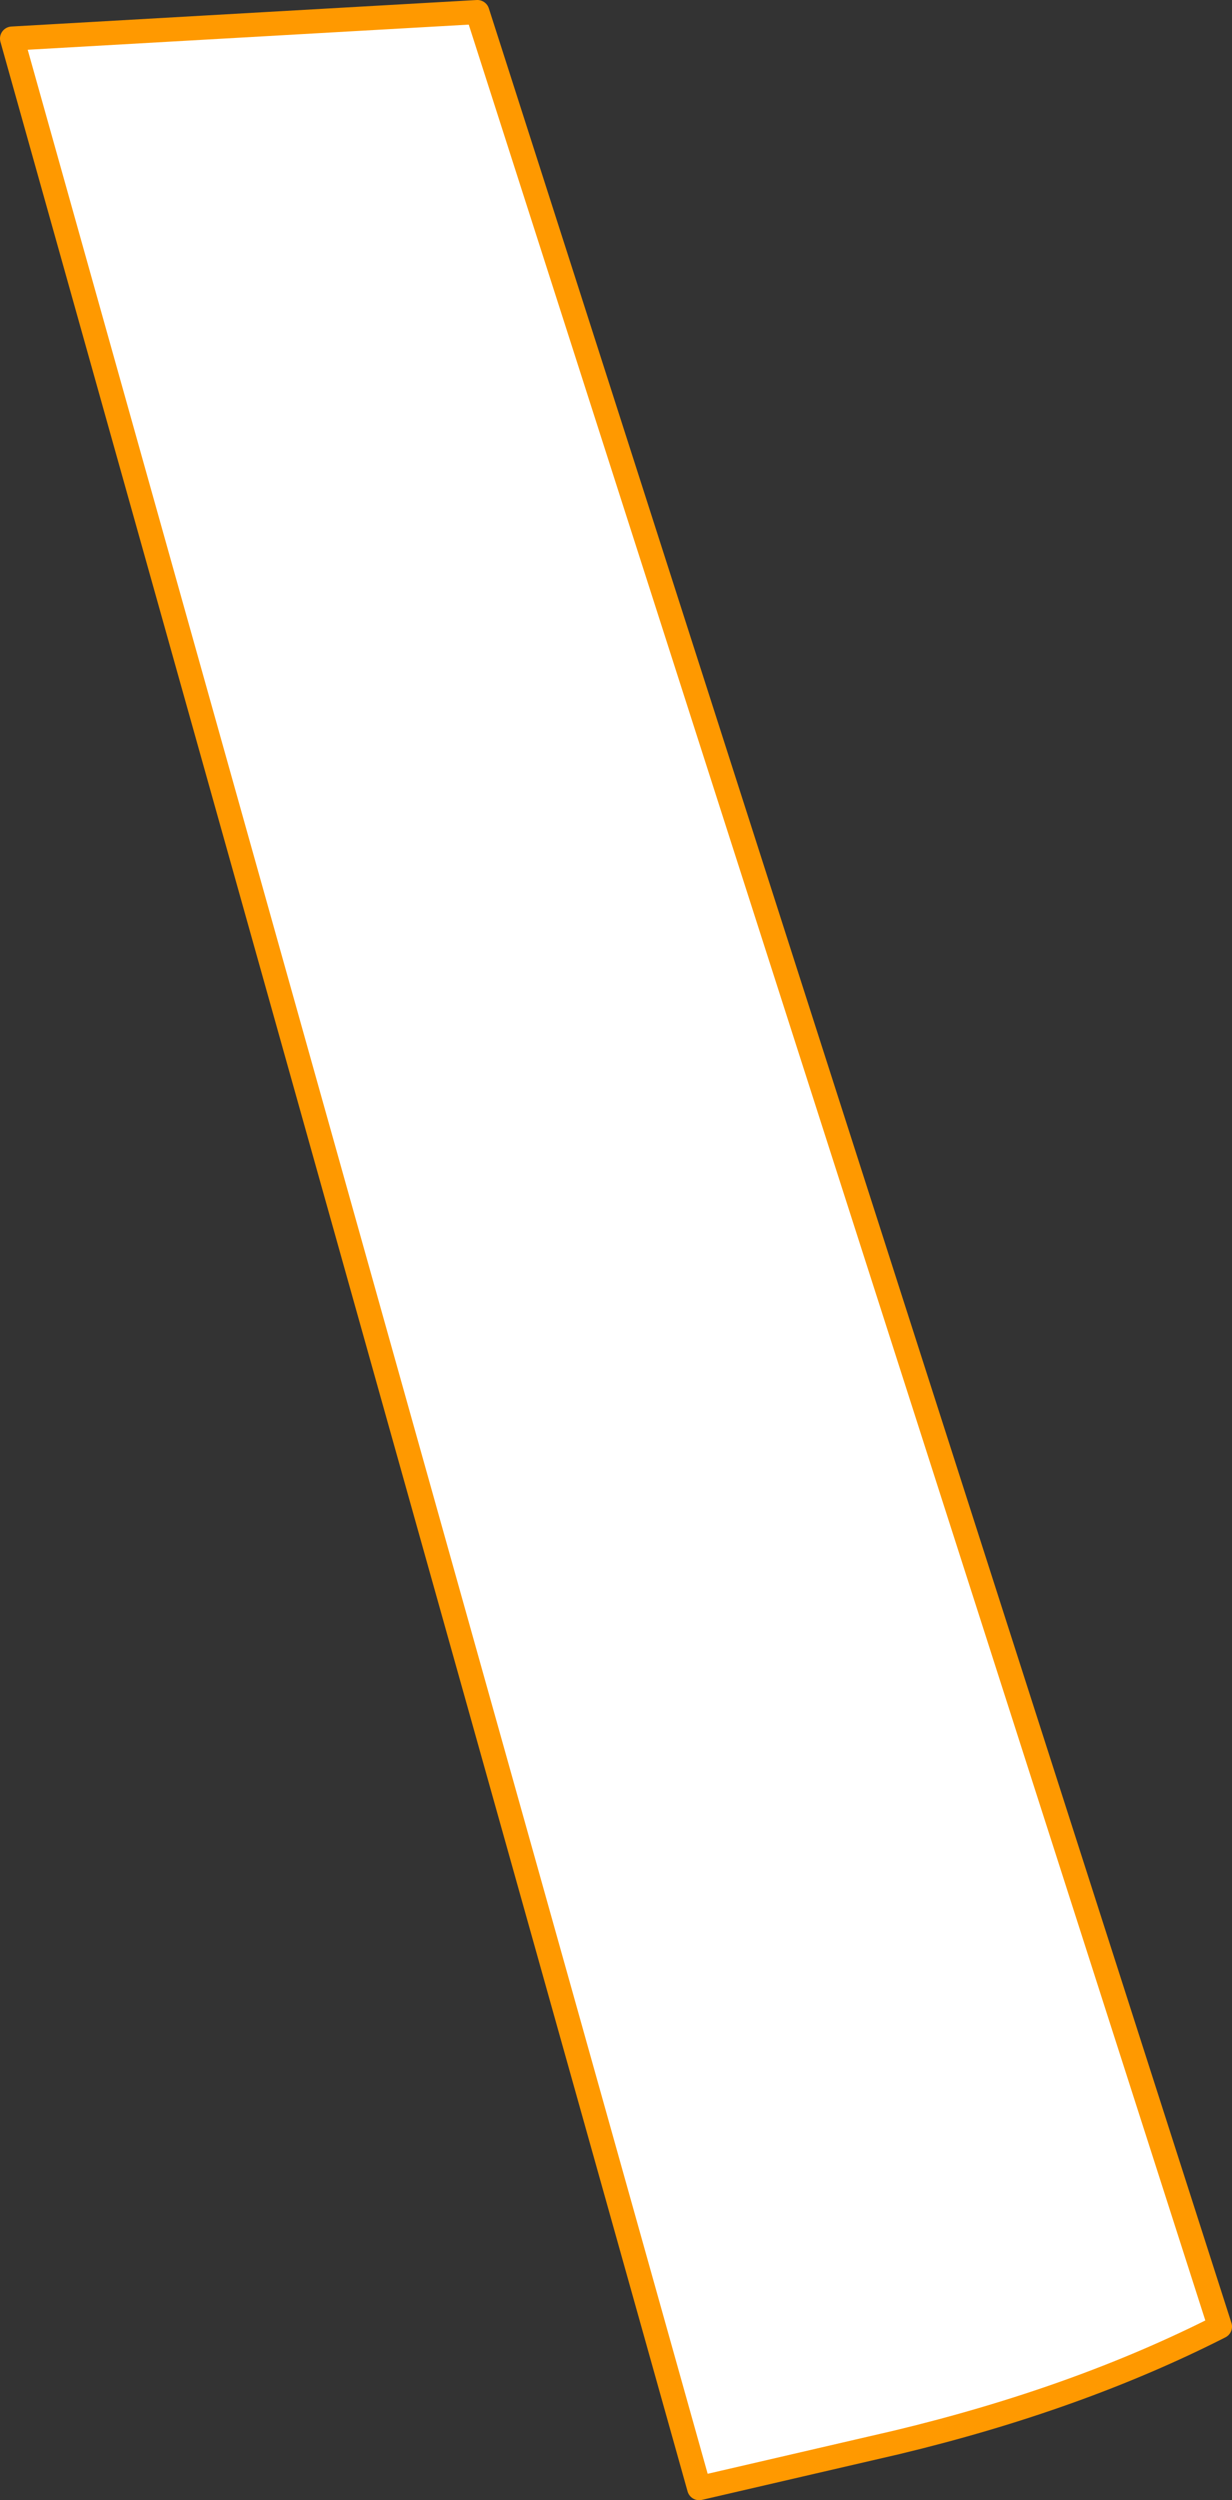
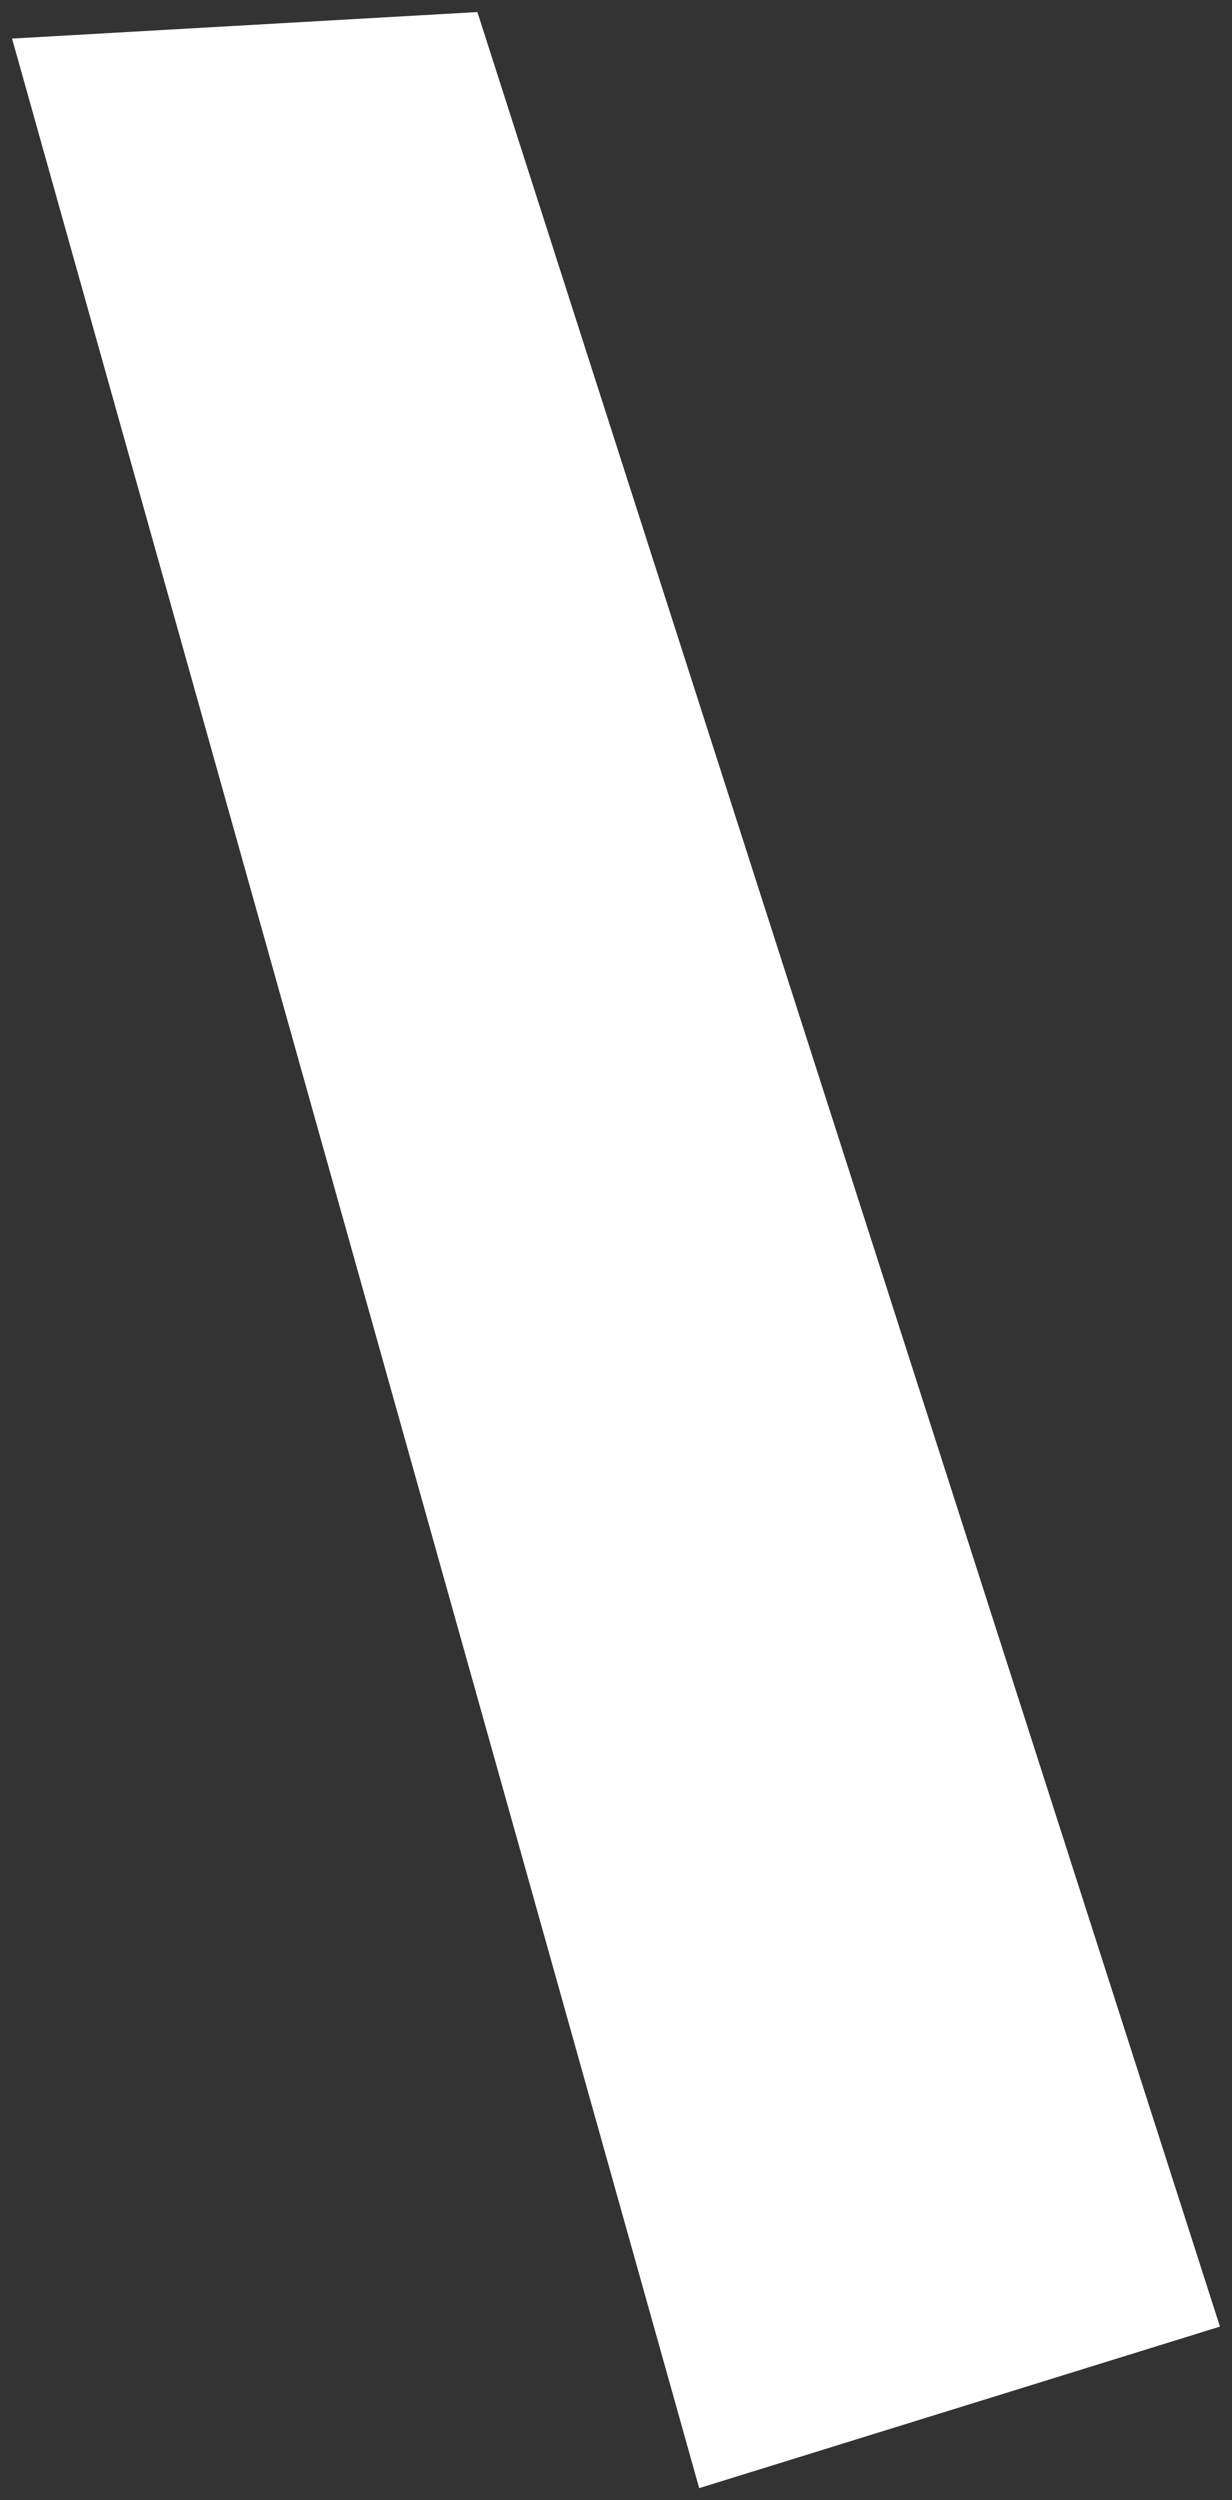
<svg xmlns="http://www.w3.org/2000/svg" height="51.85px" width="25.55px">
  <rect width="100%" height="100%" fill="#333333" stroke="none" />
  <g transform="matrix(1.0, 0.0, 0.0, 1.0, -0.05, 0.0)">
-     <path d="M0.3 0.8 L9.95 0.25 25.35 48.25 Q22.4 49.75 18.65 50.65 L14.55 51.6 0.3 0.8" fill="#ffffff" fill-rule="evenodd" stroke="none" />
-     <path d="M0.3 0.8 L14.55 51.6 18.65 50.65 Q22.4 49.75 25.35 48.25 L9.95 0.25 0.3 0.8 Z" fill="none" stroke="#ff9900" stroke-linecap="round" stroke-linejoin="round" stroke-width="0.5" />
+     <path d="M0.3 0.8 L9.95 0.25 25.35 48.25 L14.55 51.6 0.3 0.8" fill="#ffffff" fill-rule="evenodd" stroke="none" />
  </g>
</svg>